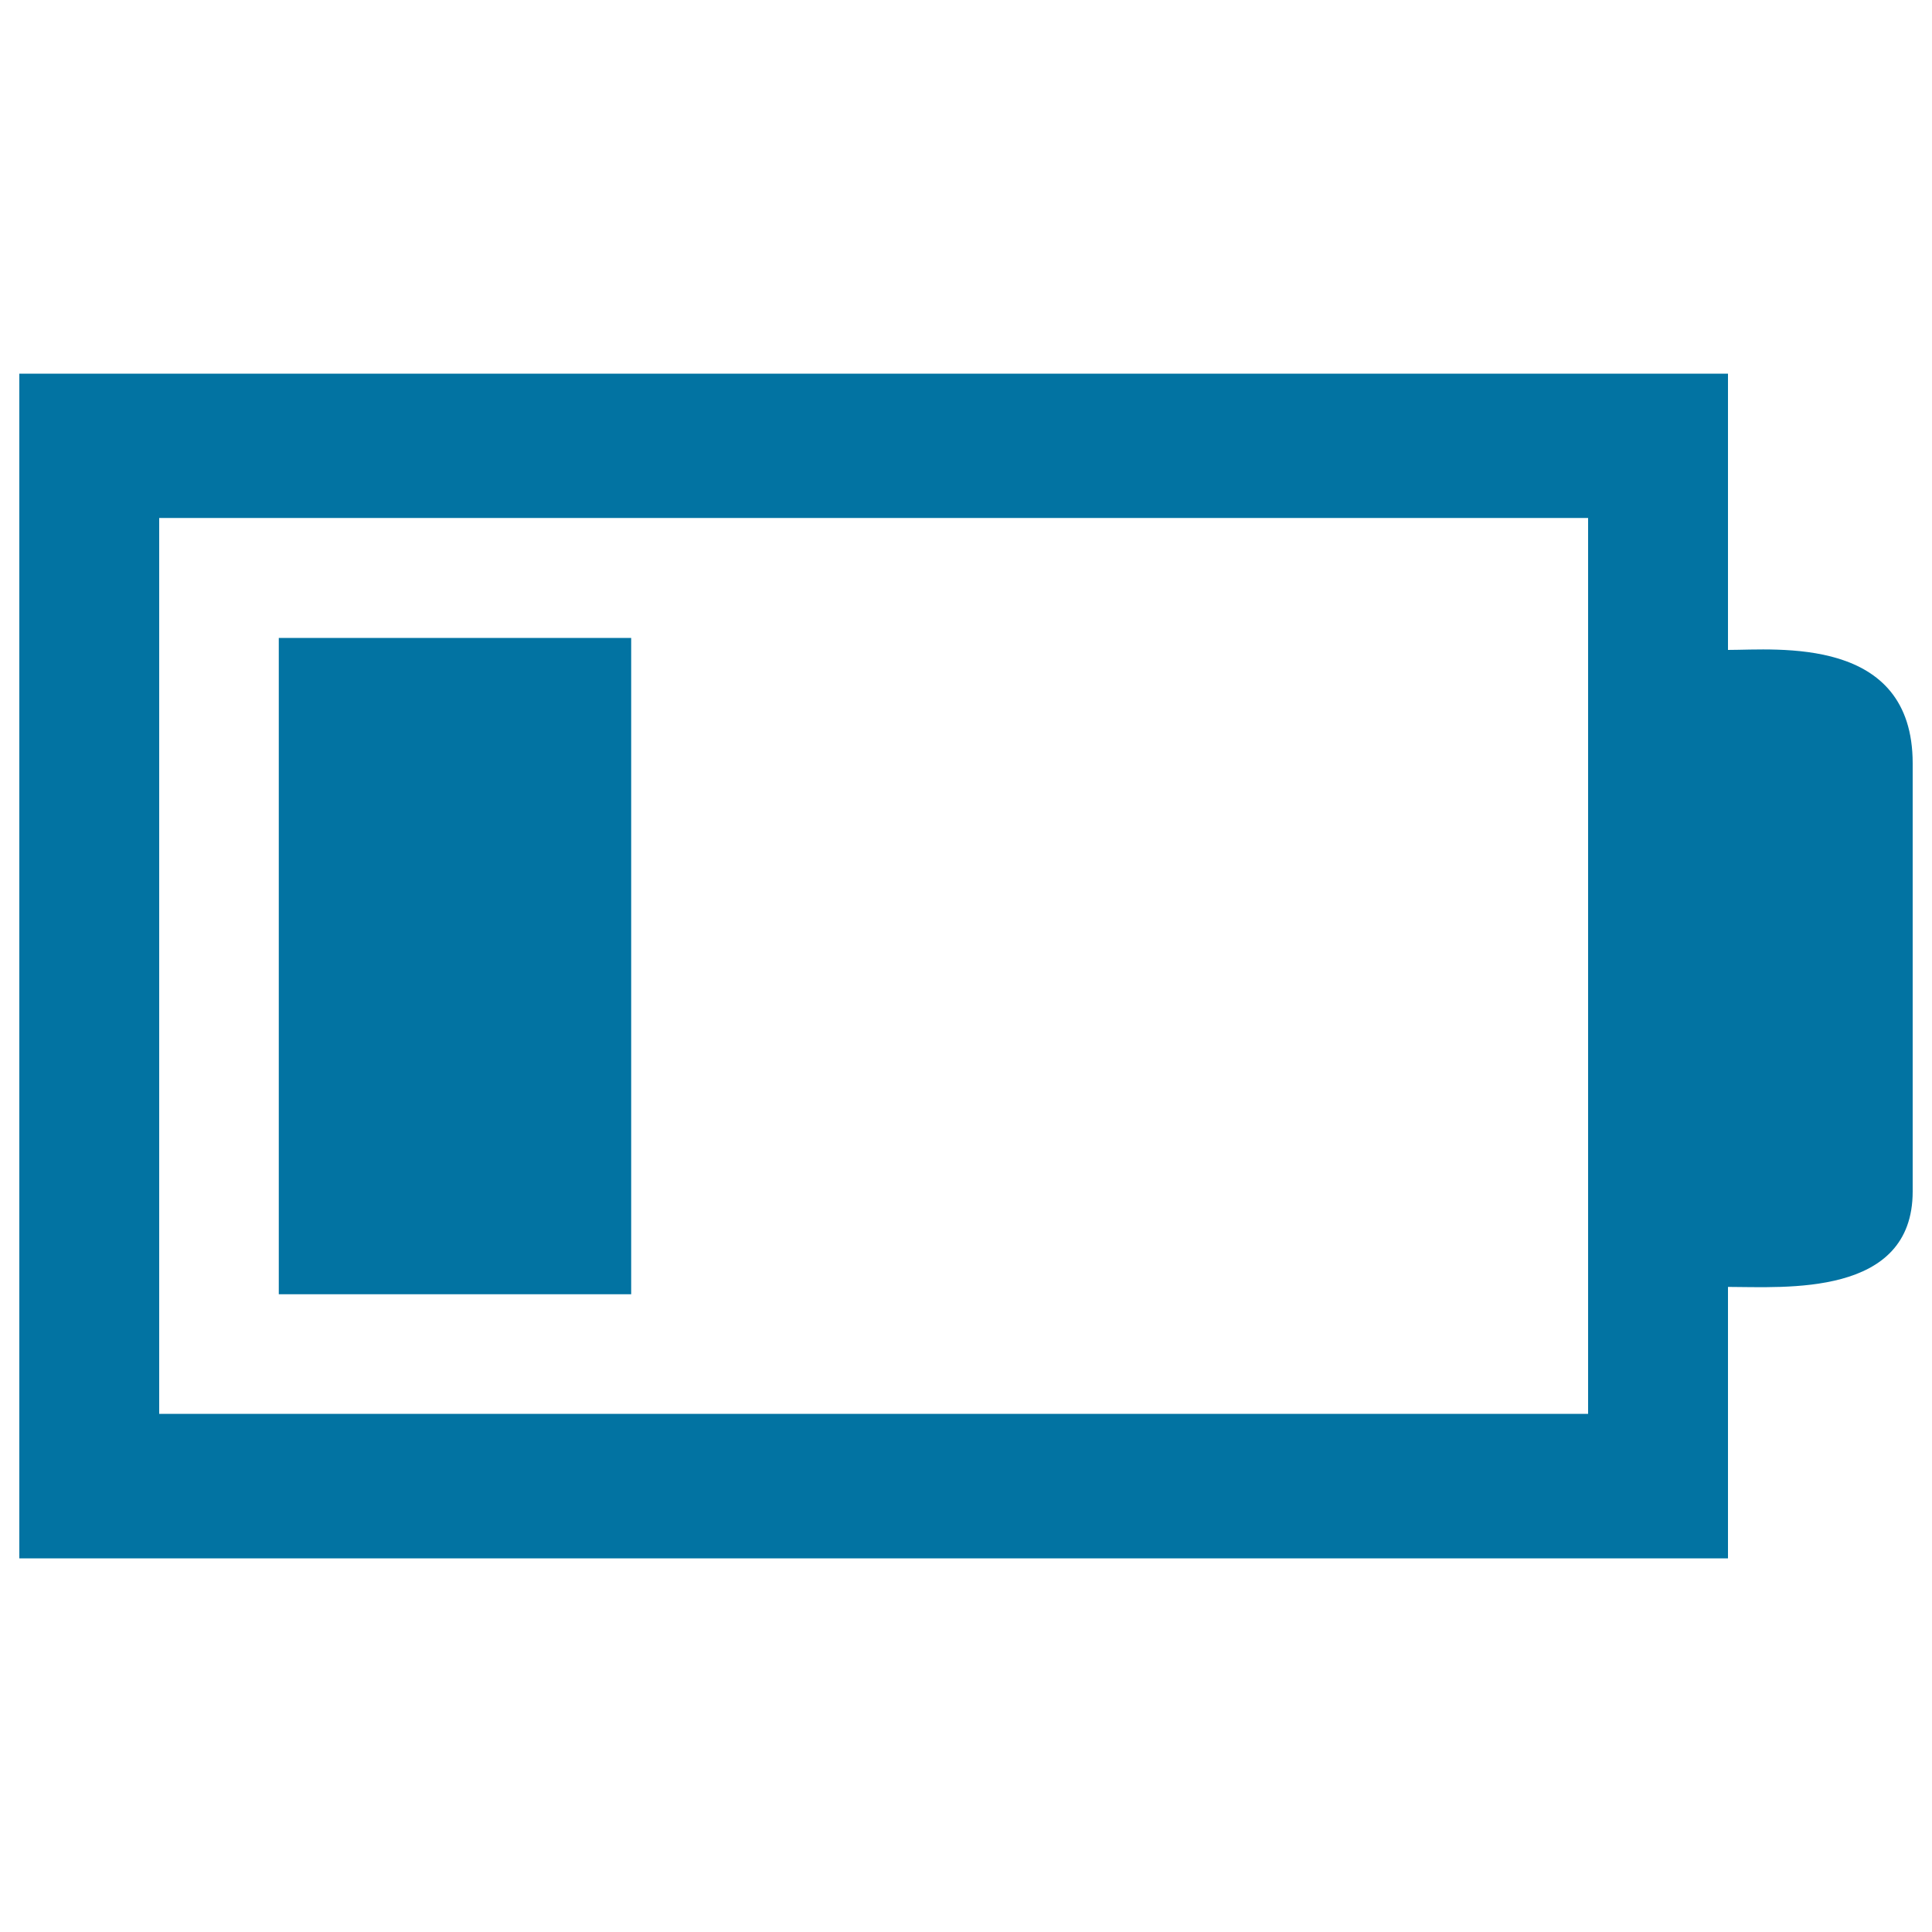
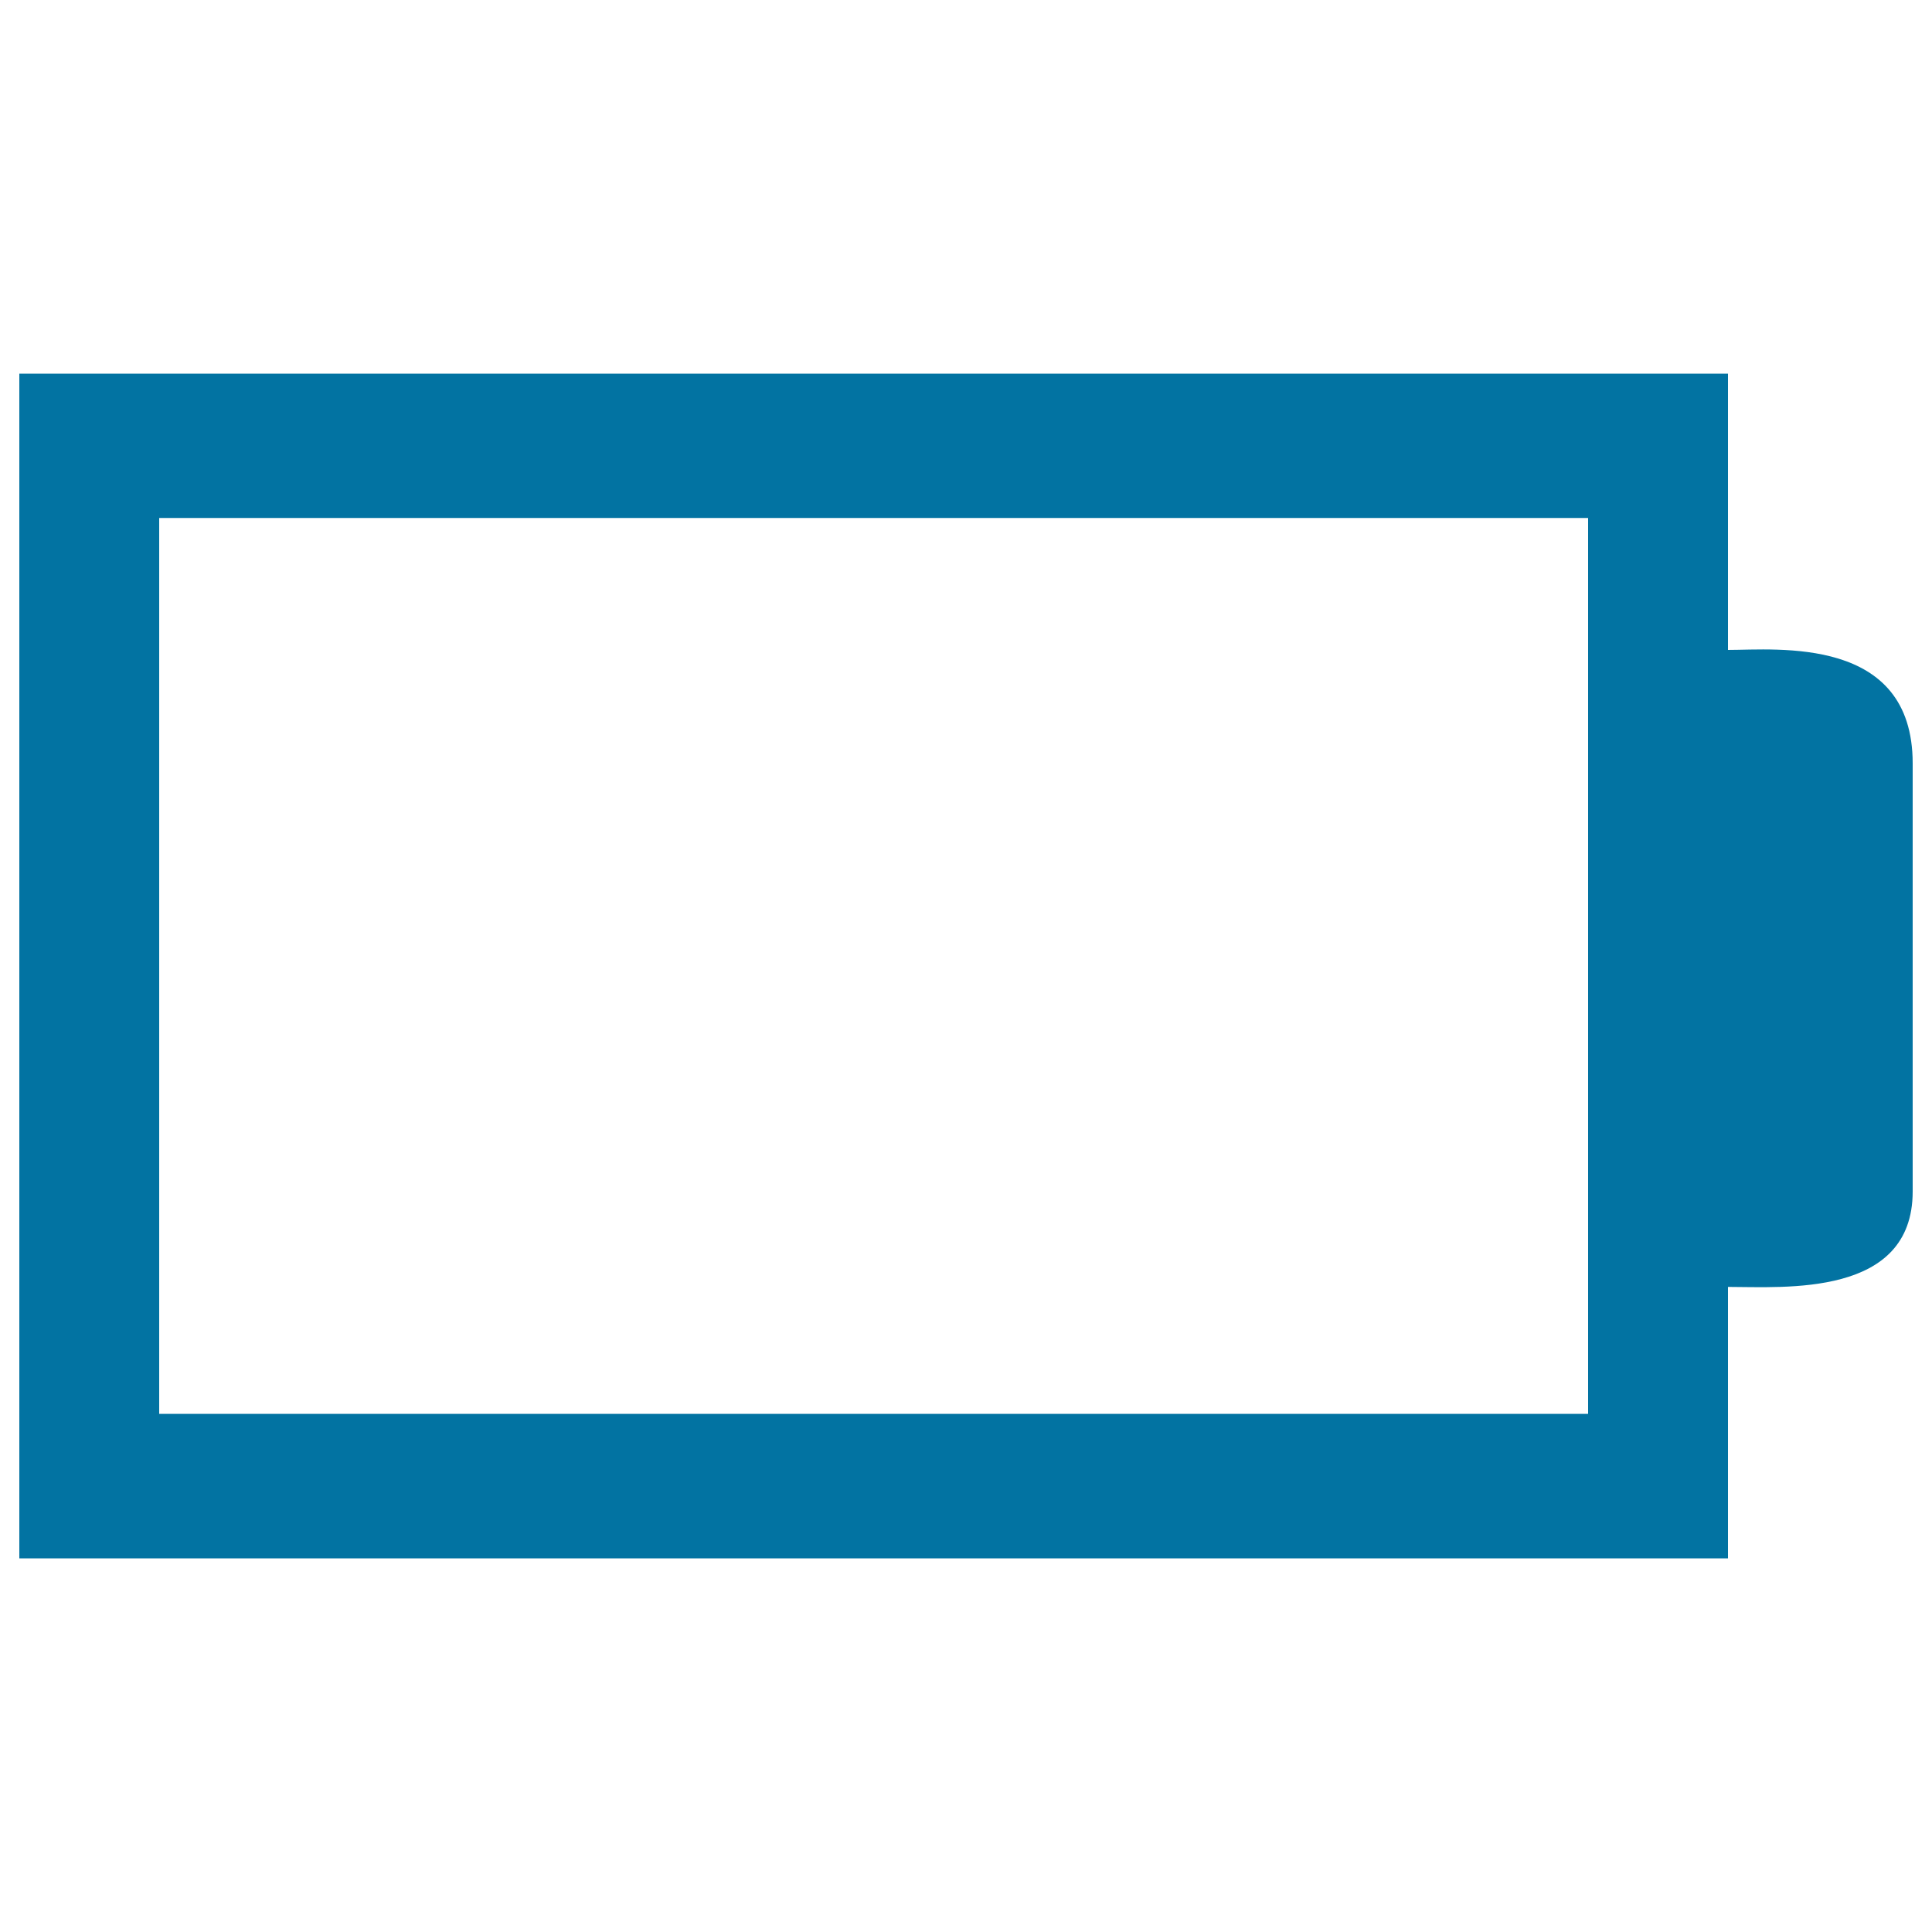
<svg xmlns="http://www.w3.org/2000/svg" viewBox="0 0 1000 1000" style="fill:#0273a2">
  <title>Low Battery SVG icon</title>
  <g>
    <path d="M894.4,336.4v-143H10v613.2h884.4V666.1c29.3,0,95.6,5.4,95.6-49.4V395.1C990,328.9,919.7,336.4,894.4,336.4z M821.9,731.8H82.4V268.1h739.6V731.8z" />
-     <rect x="144.3" y="330.2" width="182.4" height="339.7" />
  </g>
</svg>